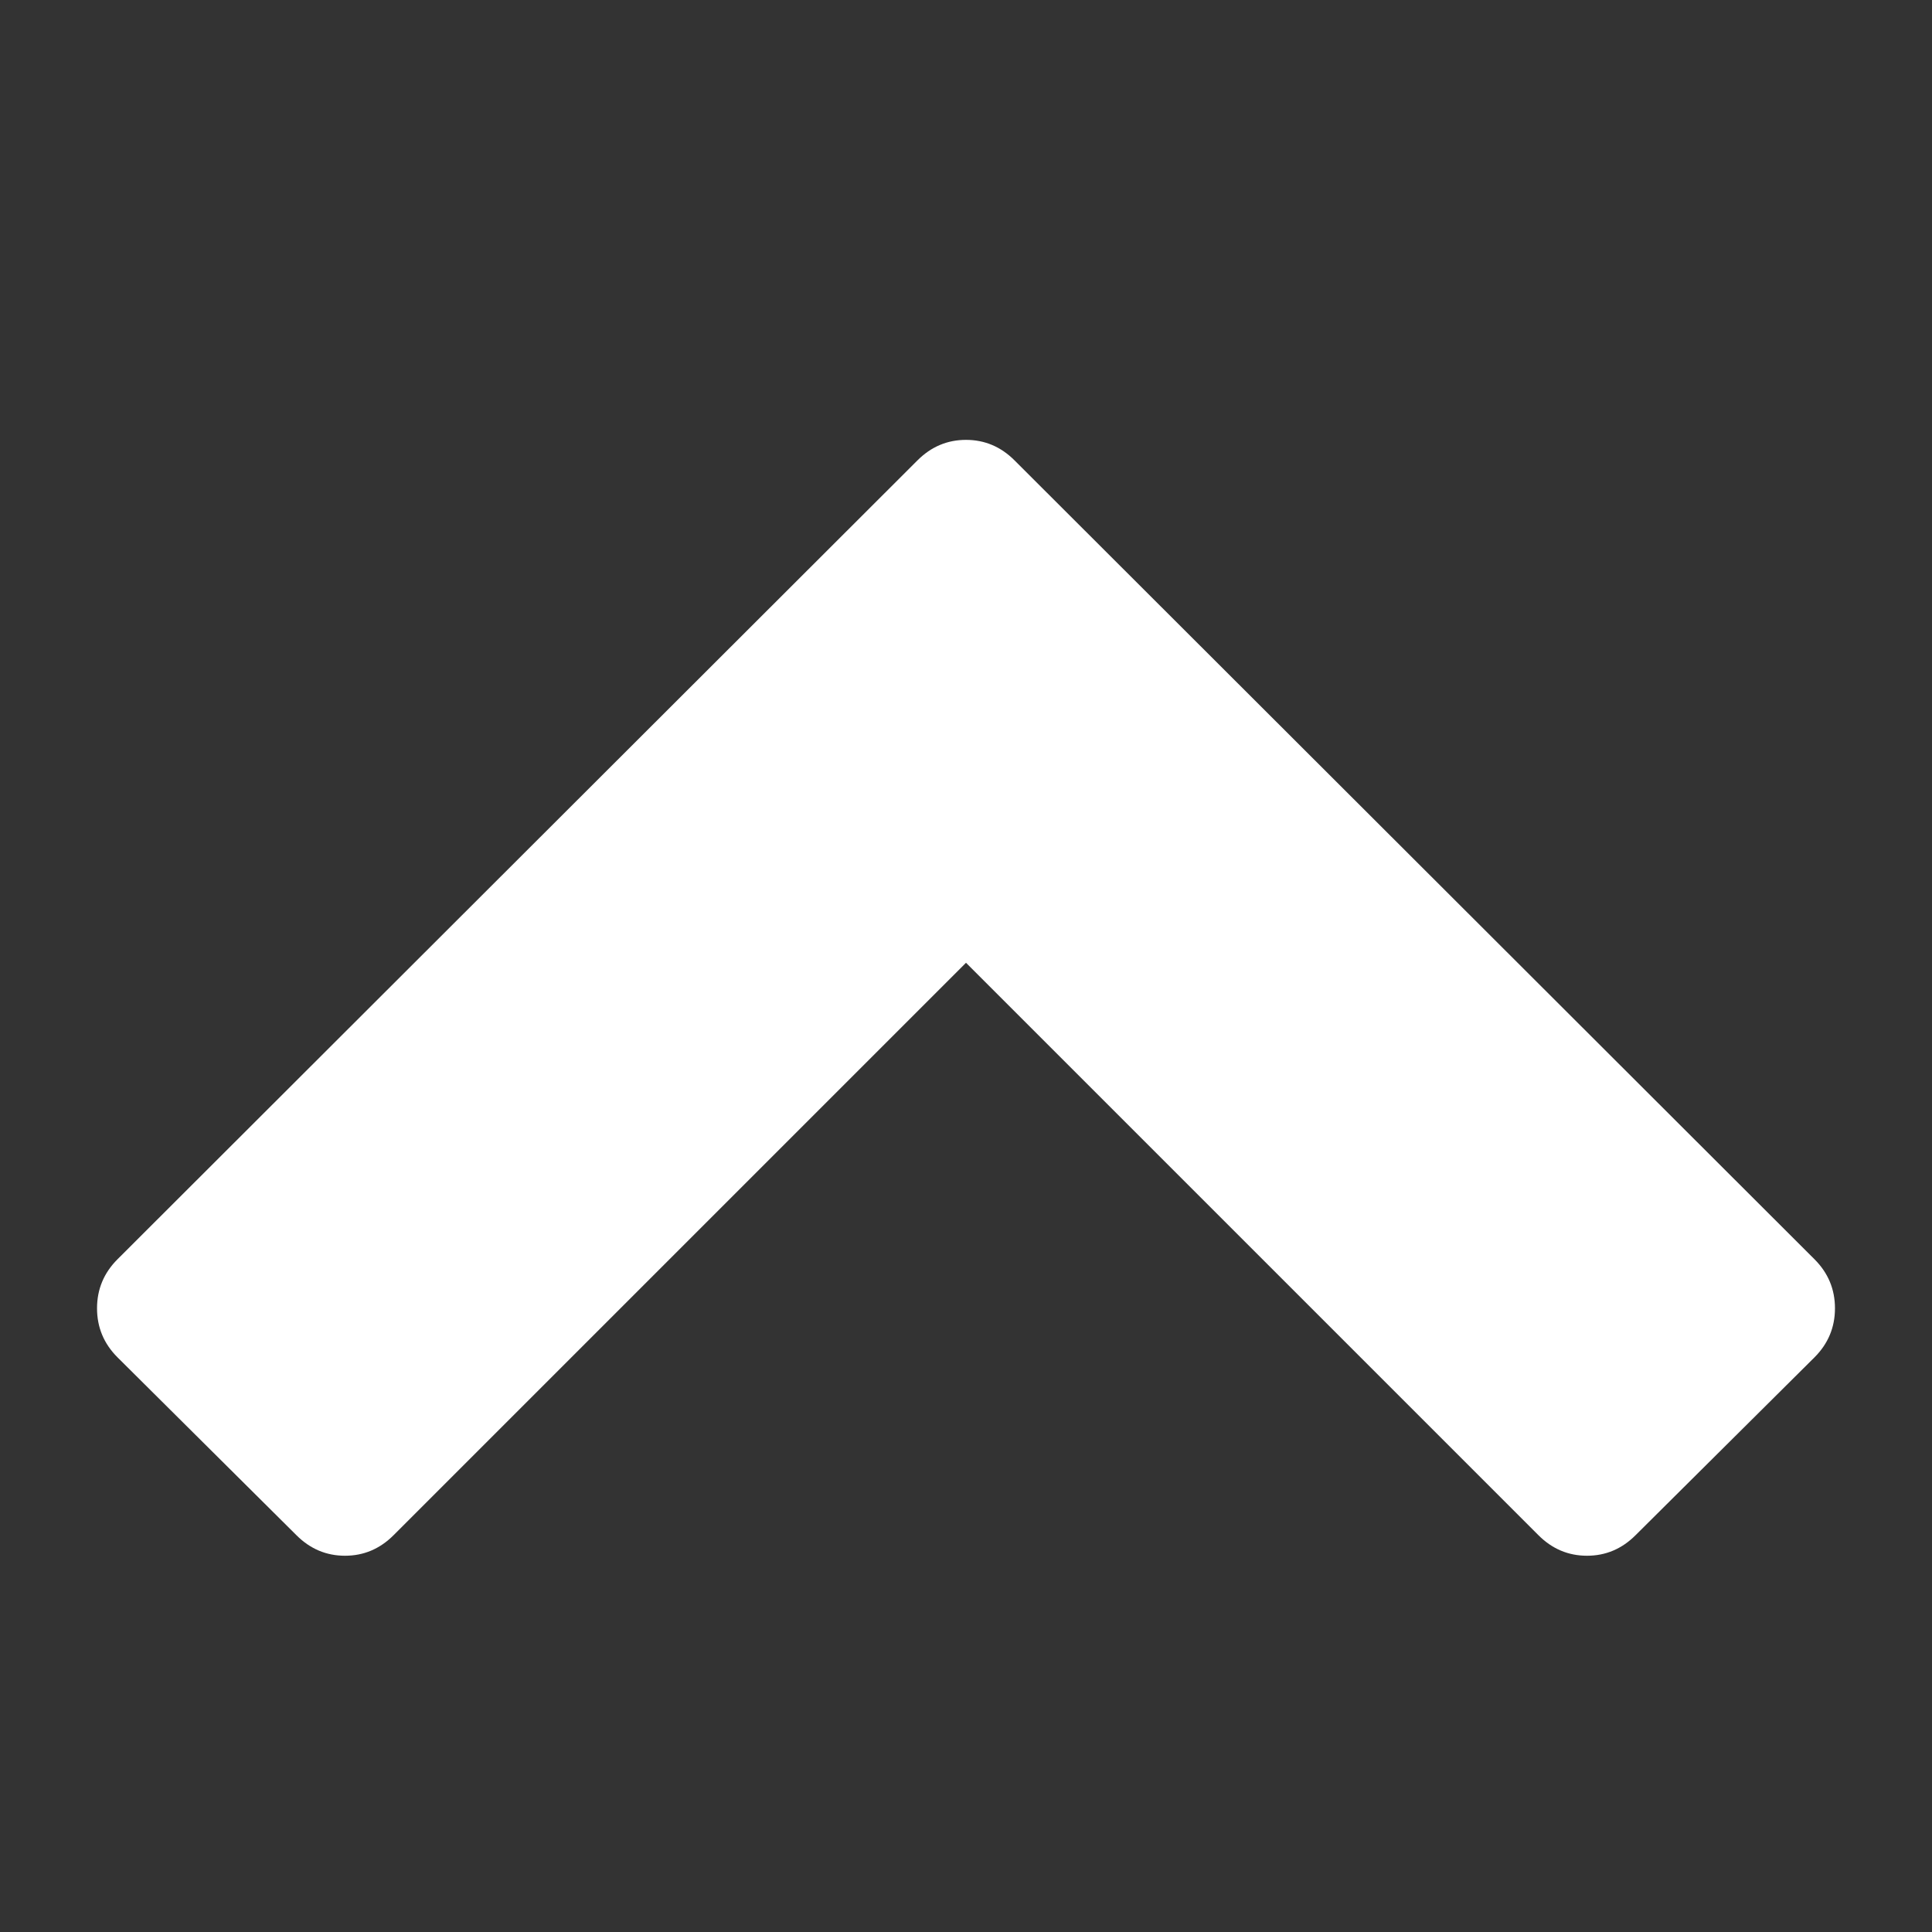
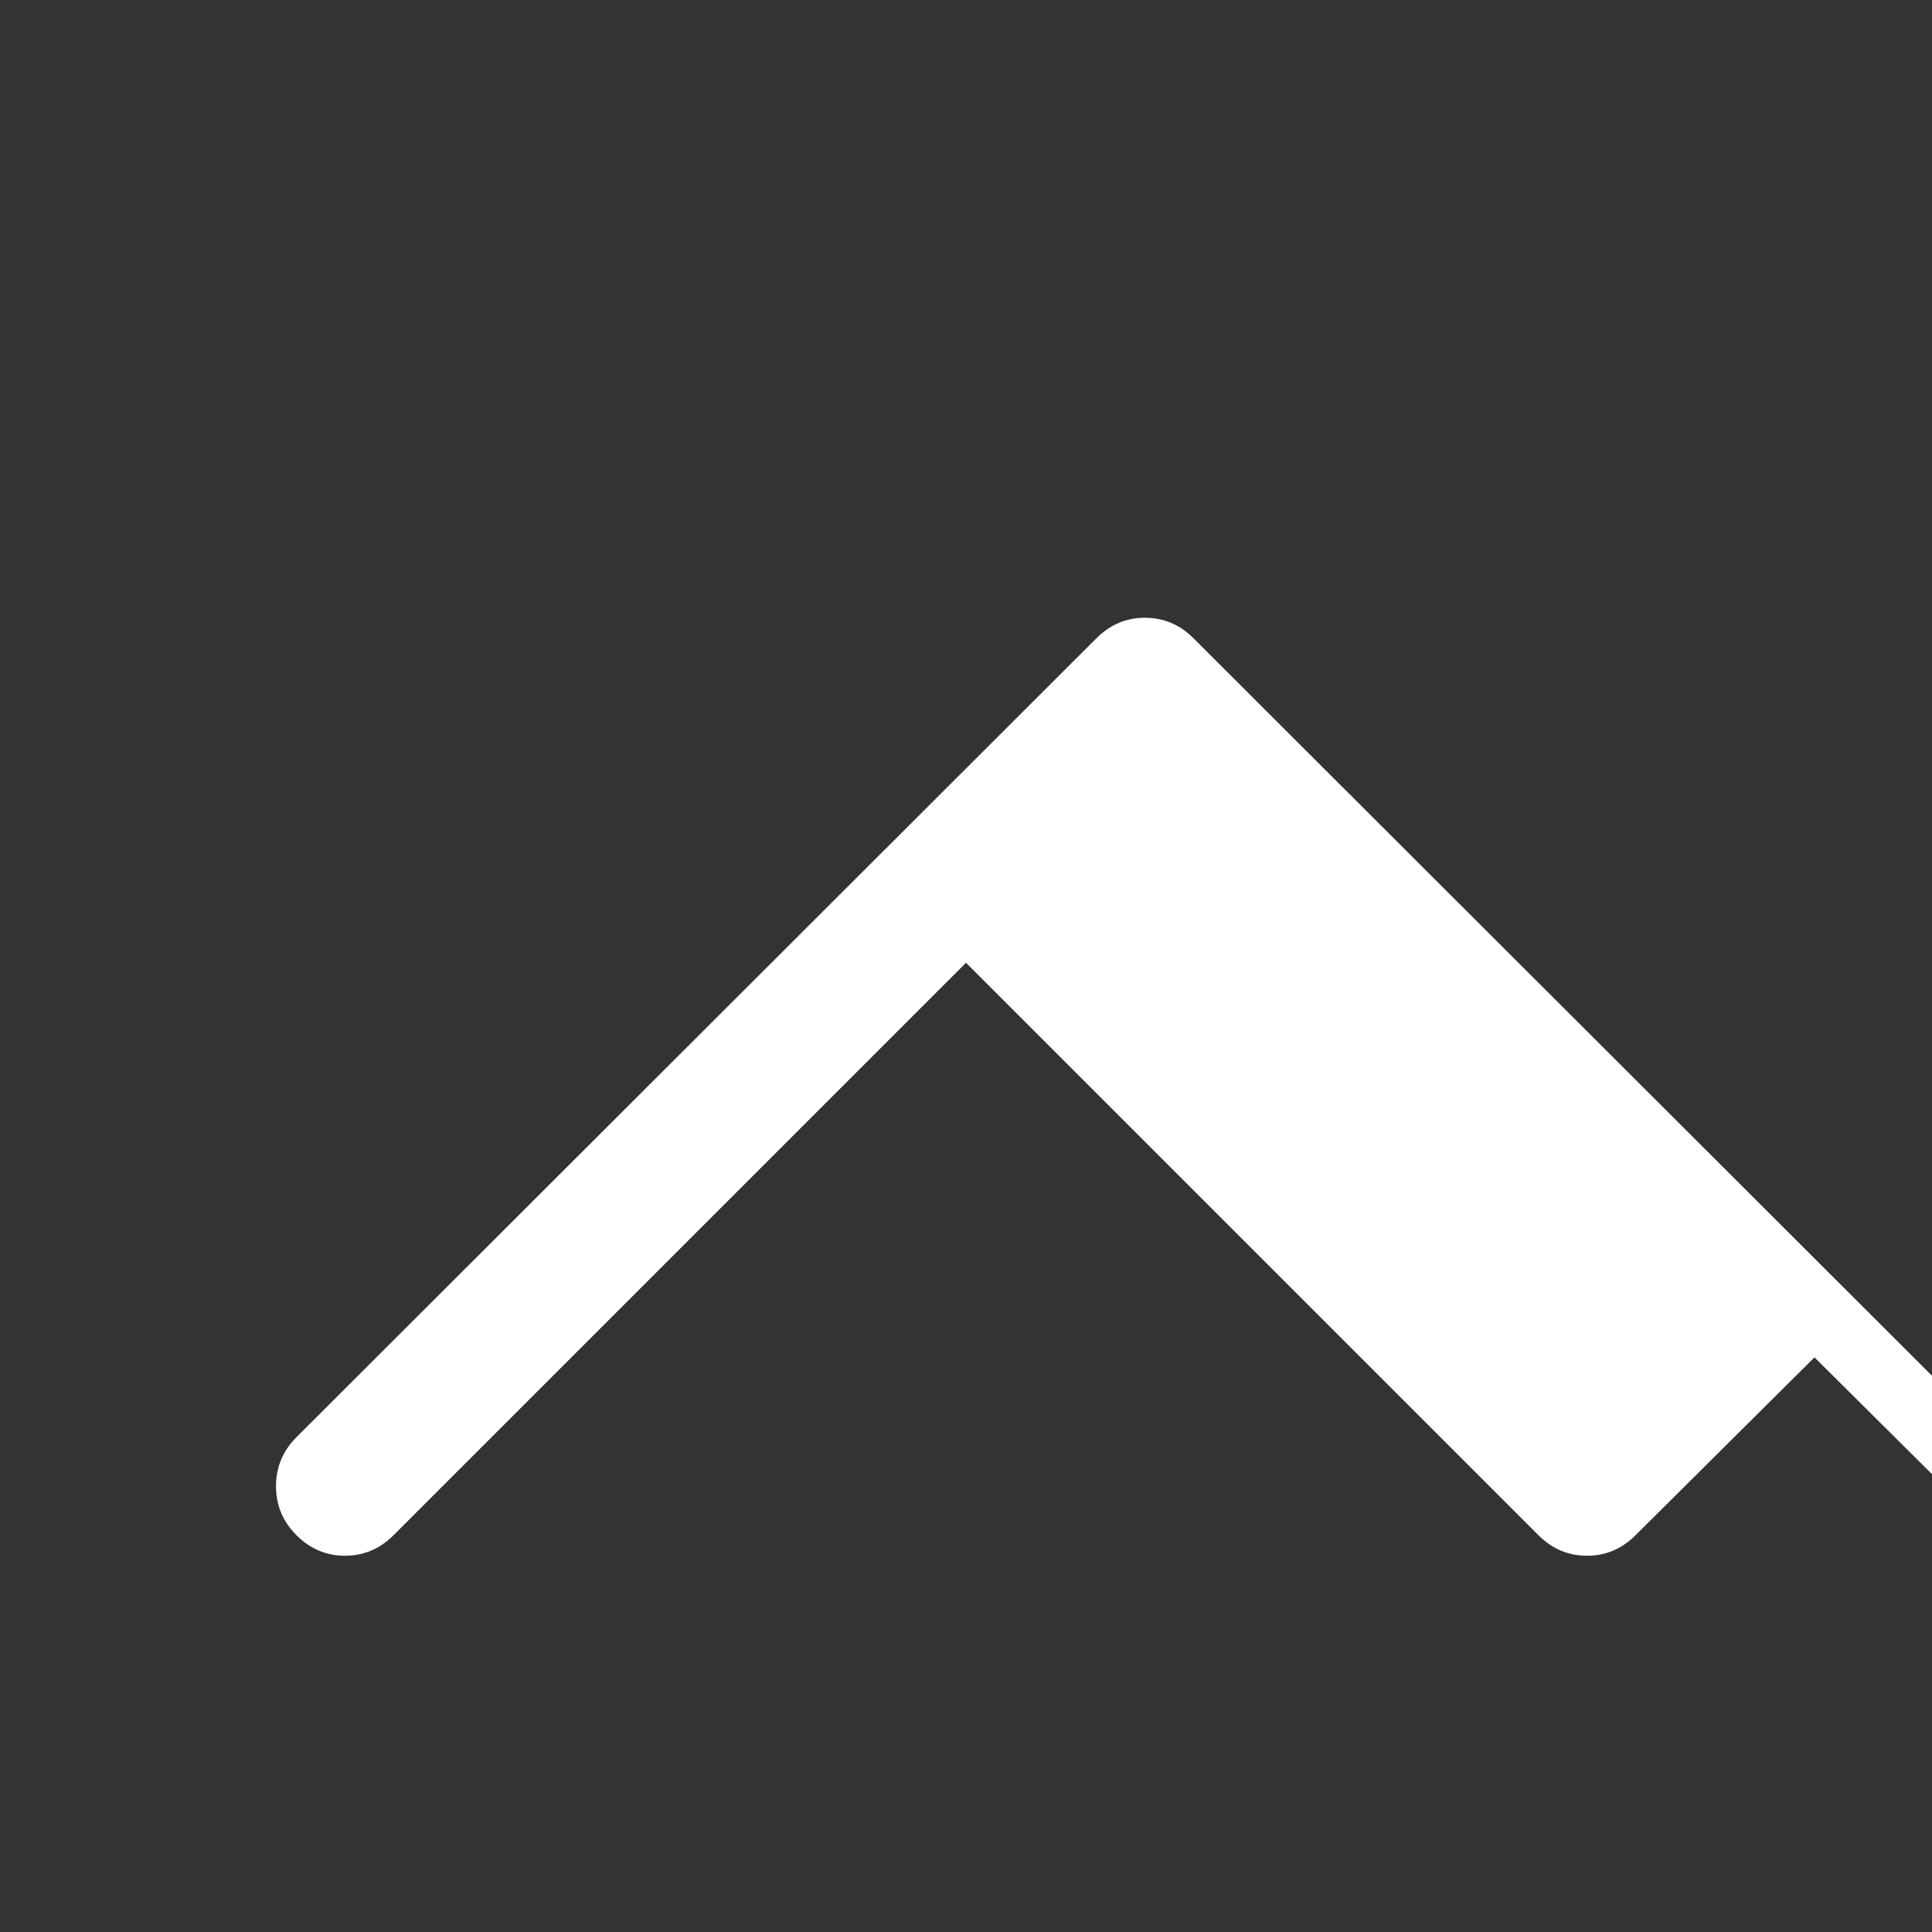
<svg xmlns="http://www.w3.org/2000/svg" width="100%" height="100%" viewBox="0 0 448 448" version="1.1" xml:space="preserve" style="fill-rule:evenodd;clip-rule:evenodd;stroke-linejoin:round;stroke-miterlimit:1.414;">
  <rect x="0" y="0" width="448" height="448" fill="#333333" stroke="none" />
-   <path d="M420.75,314.75l-41.5,41.25c-3.167,3.167 -6.917,4.75 -11.25,4.75c-4.333,0 -8.083,-1.583 -11.25,-4.75l-132.75,-132.75l-132.75,132.75c-3.167,3.167 -6.917,4.75 -11.25,4.75c-4.333,0 -8.083,-1.583 -11.25,-4.75l-41.5,-41.25c-3.167,-3.167 -4.75,-6.958 -4.75,-11.375c0,-4.417 1.583,-8.208 4.75,-11.375l185.5,-185.25c3.167,-3.167 6.917,-4.75 11.25,-4.75c4.333,0 8.083,1.583 11.25,4.75l185.5,185.25c3.167,3.167 4.75,6.958 4.75,11.375c0,4.417 -1.583,8.208 -4.75,11.375Z" style="fill:#fff;fill-rule:nonzero;" />
+   <path d="M420.75,314.75l-41.5,41.25c-3.167,3.167 -6.917,4.75 -11.25,4.75c-4.333,0 -8.083,-1.583 -11.25,-4.75l-132.75,-132.75l-132.75,132.75c-3.167,3.167 -6.917,4.75 -11.25,4.75c-4.333,0 -8.083,-1.583 -11.25,-4.75c-3.167,-3.167 -4.75,-6.958 -4.75,-11.375c0,-4.417 1.583,-8.208 4.75,-11.375l185.5,-185.25c3.167,-3.167 6.917,-4.75 11.25,-4.75c4.333,0 8.083,1.583 11.25,4.75l185.5,185.25c3.167,3.167 4.75,6.958 4.75,11.375c0,4.417 -1.583,8.208 -4.75,11.375Z" style="fill:#fff;fill-rule:nonzero;" />
</svg>